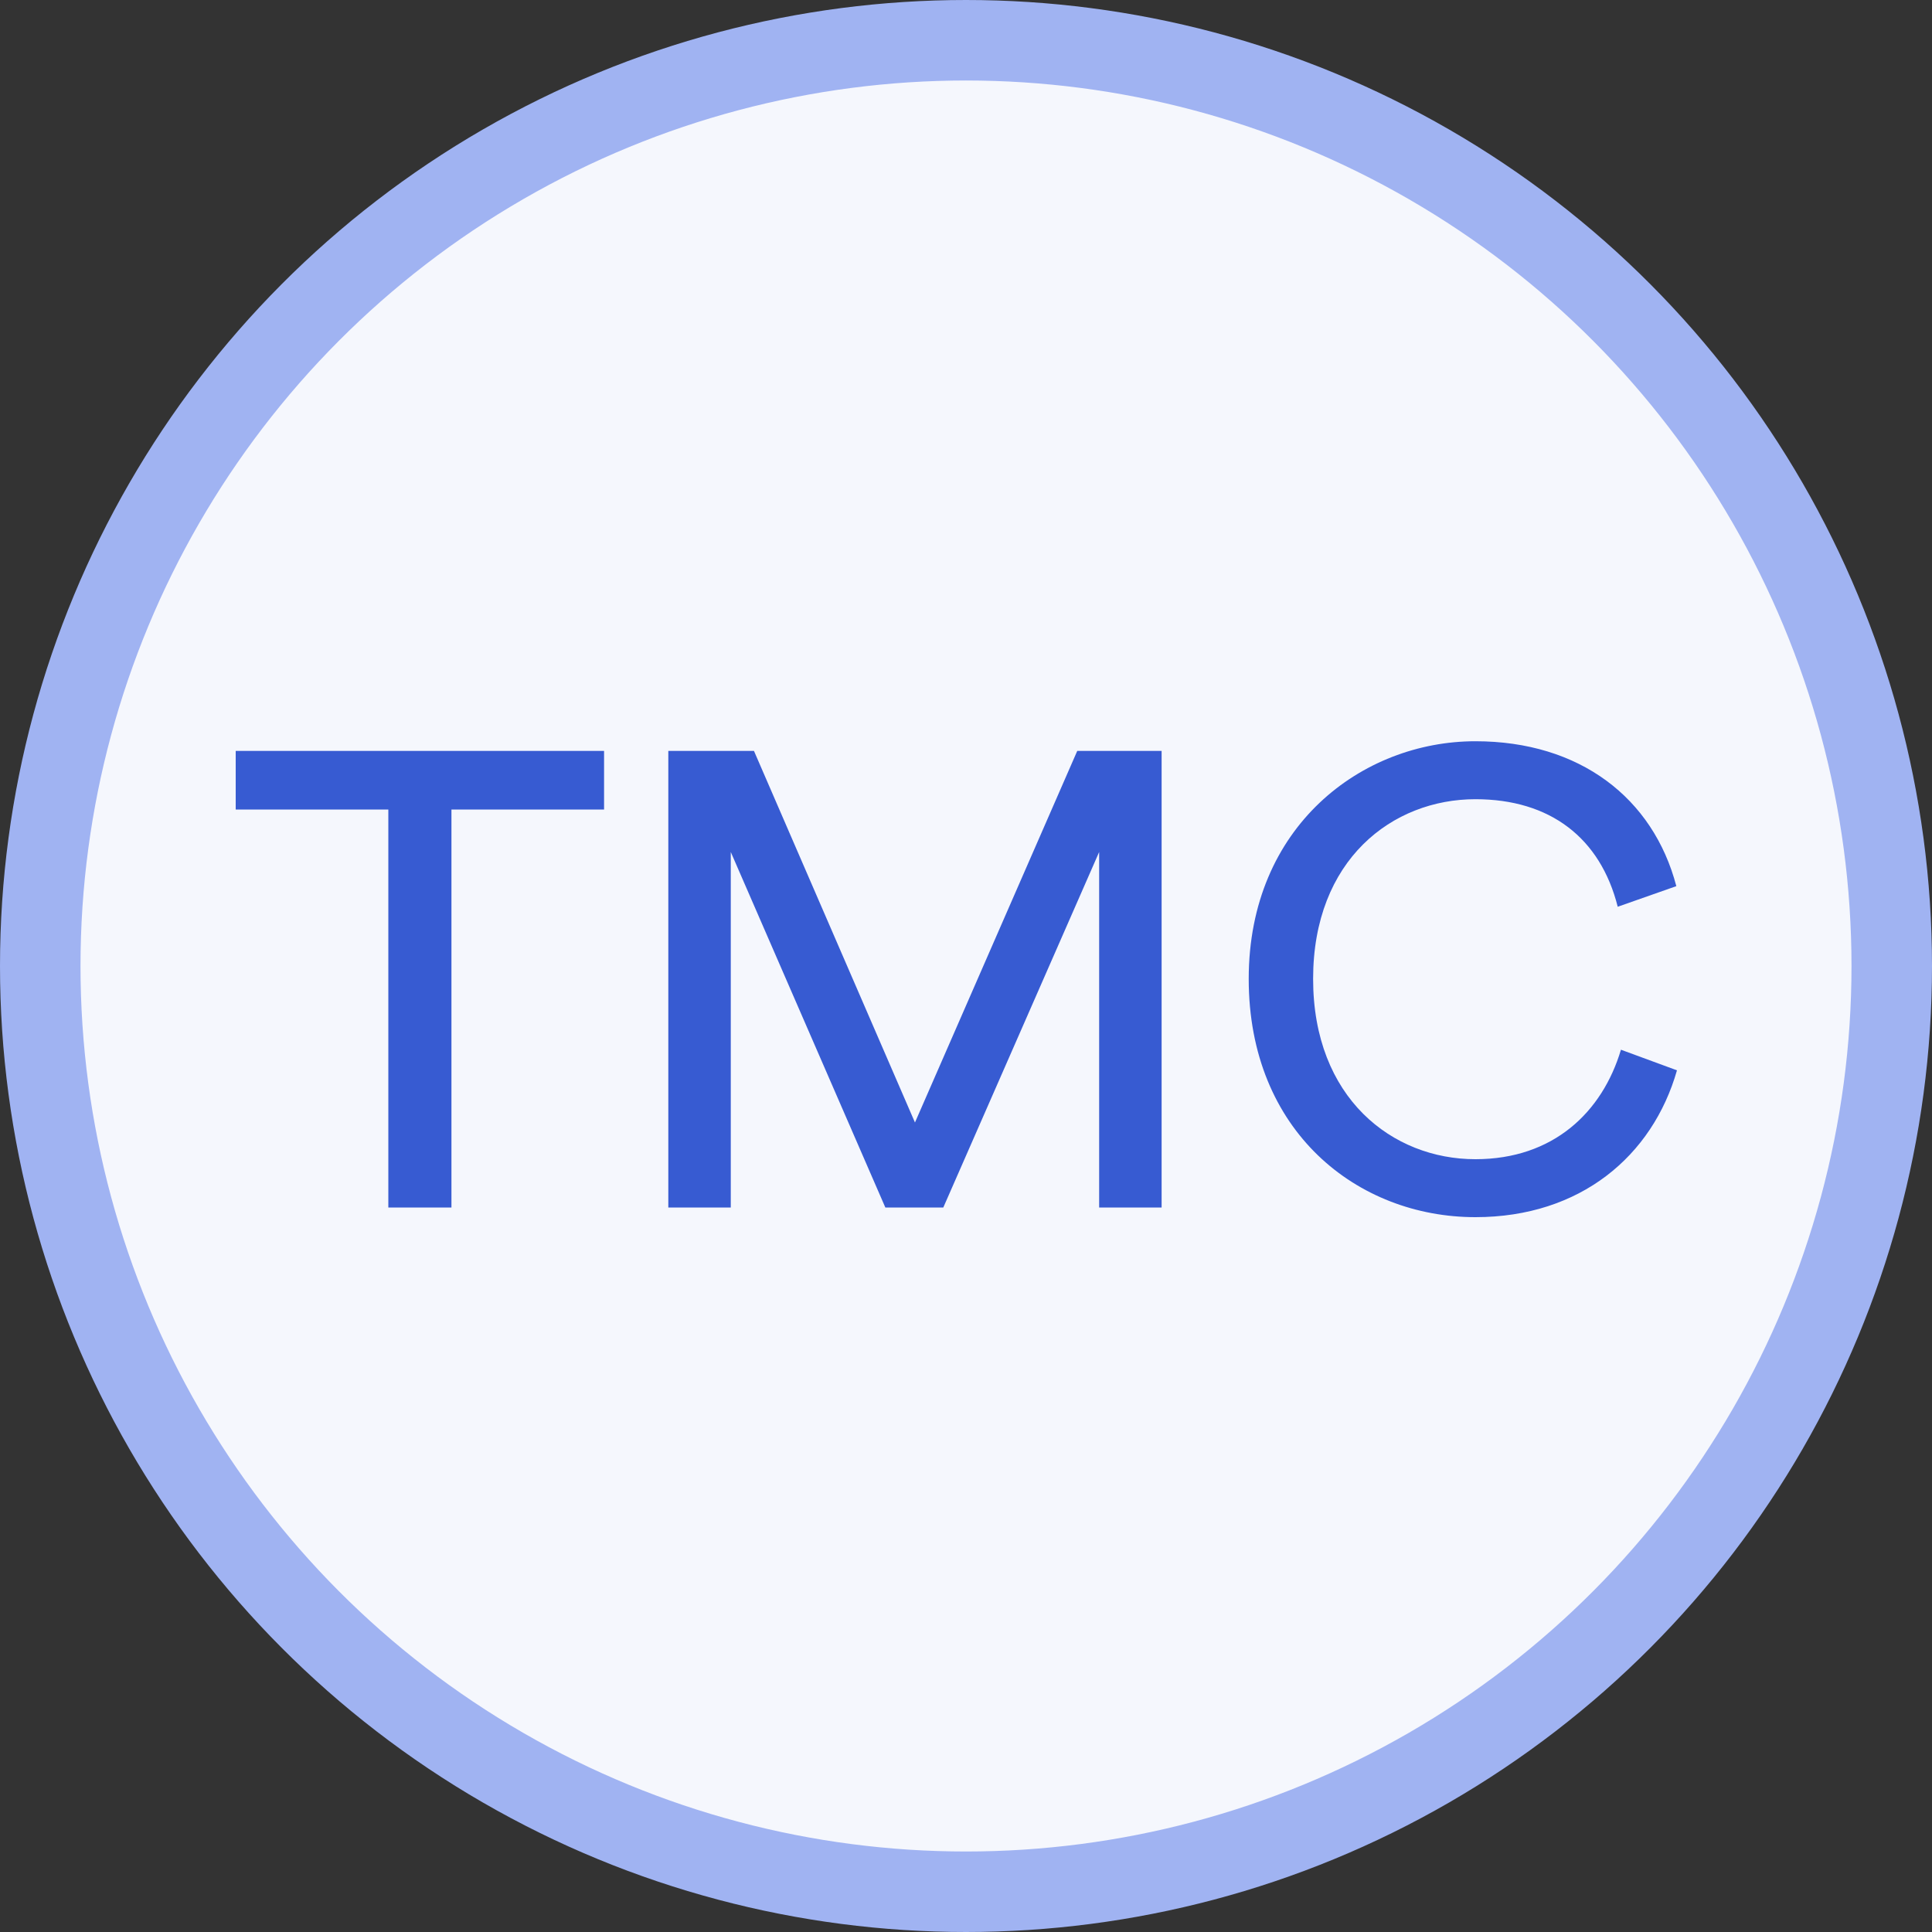
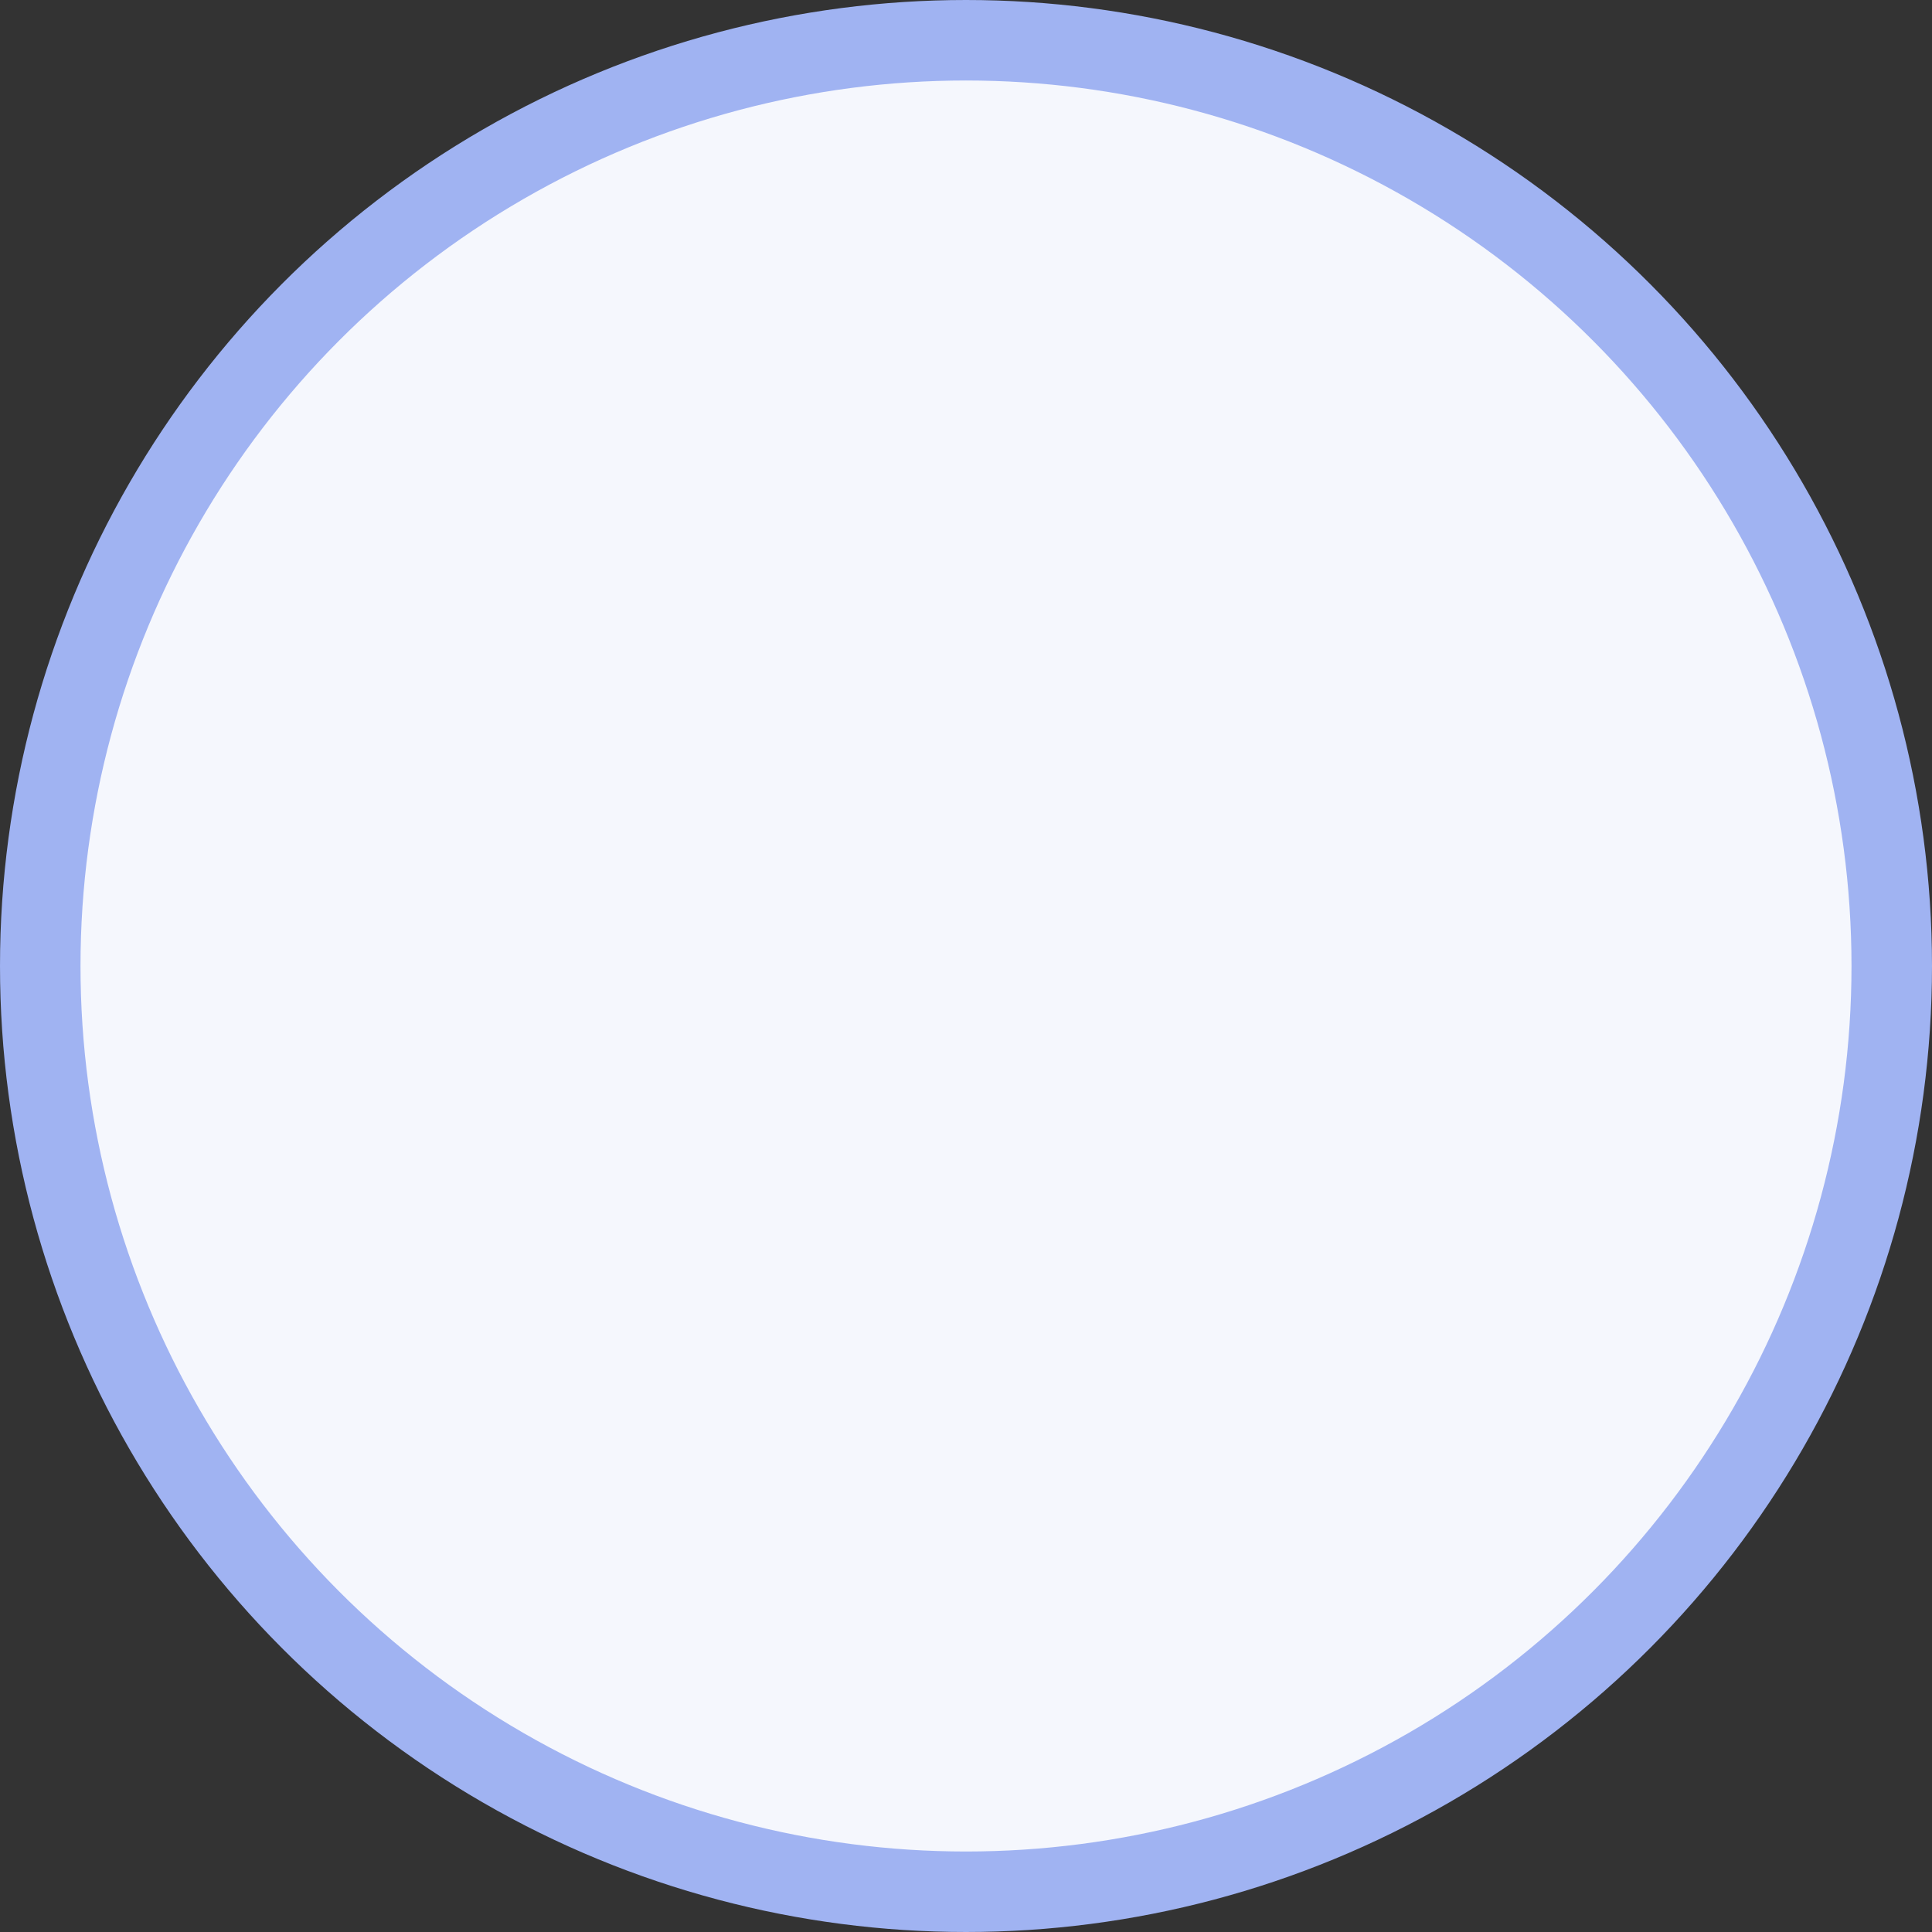
<svg xmlns="http://www.w3.org/2000/svg" width="24" height="24" viewBox="0 0 24 24" fill="none">
  <rect x="0" y="0" width="24" height="24" fill="#333333" stroke="none" />
  <circle cx="12" cy="12" r="11.5" fill="#F5F7FD" stroke="#A0B3F2" />
-   <path d="M7.504 10.056V9.328H2.928V10.056H4.824V15H5.608V10.056H7.504ZM14.43 15V9.328H13.382L11.366 13.944L9.366 9.328H8.302V15H9.078V10.584L10.998 15H11.718L13.654 10.584V15H14.43ZM18.328 15.12C19.632 15.12 20.528 14.36 20.832 13.296L20.136 13.04C19.904 13.816 19.296 14.4 18.328 14.4C17.296 14.4 16.312 13.64 16.312 12.16C16.312 10.68 17.296 9.928 18.328 9.928C19.256 9.928 19.88 10.408 20.096 11.264L20.824 11.008C20.536 9.912 19.624 9.208 18.328 9.208C16.92 9.208 15.512 10.264 15.512 12.16C15.512 14.056 16.864 15.12 18.328 15.12Z" fill="#375BD2" />
</svg>